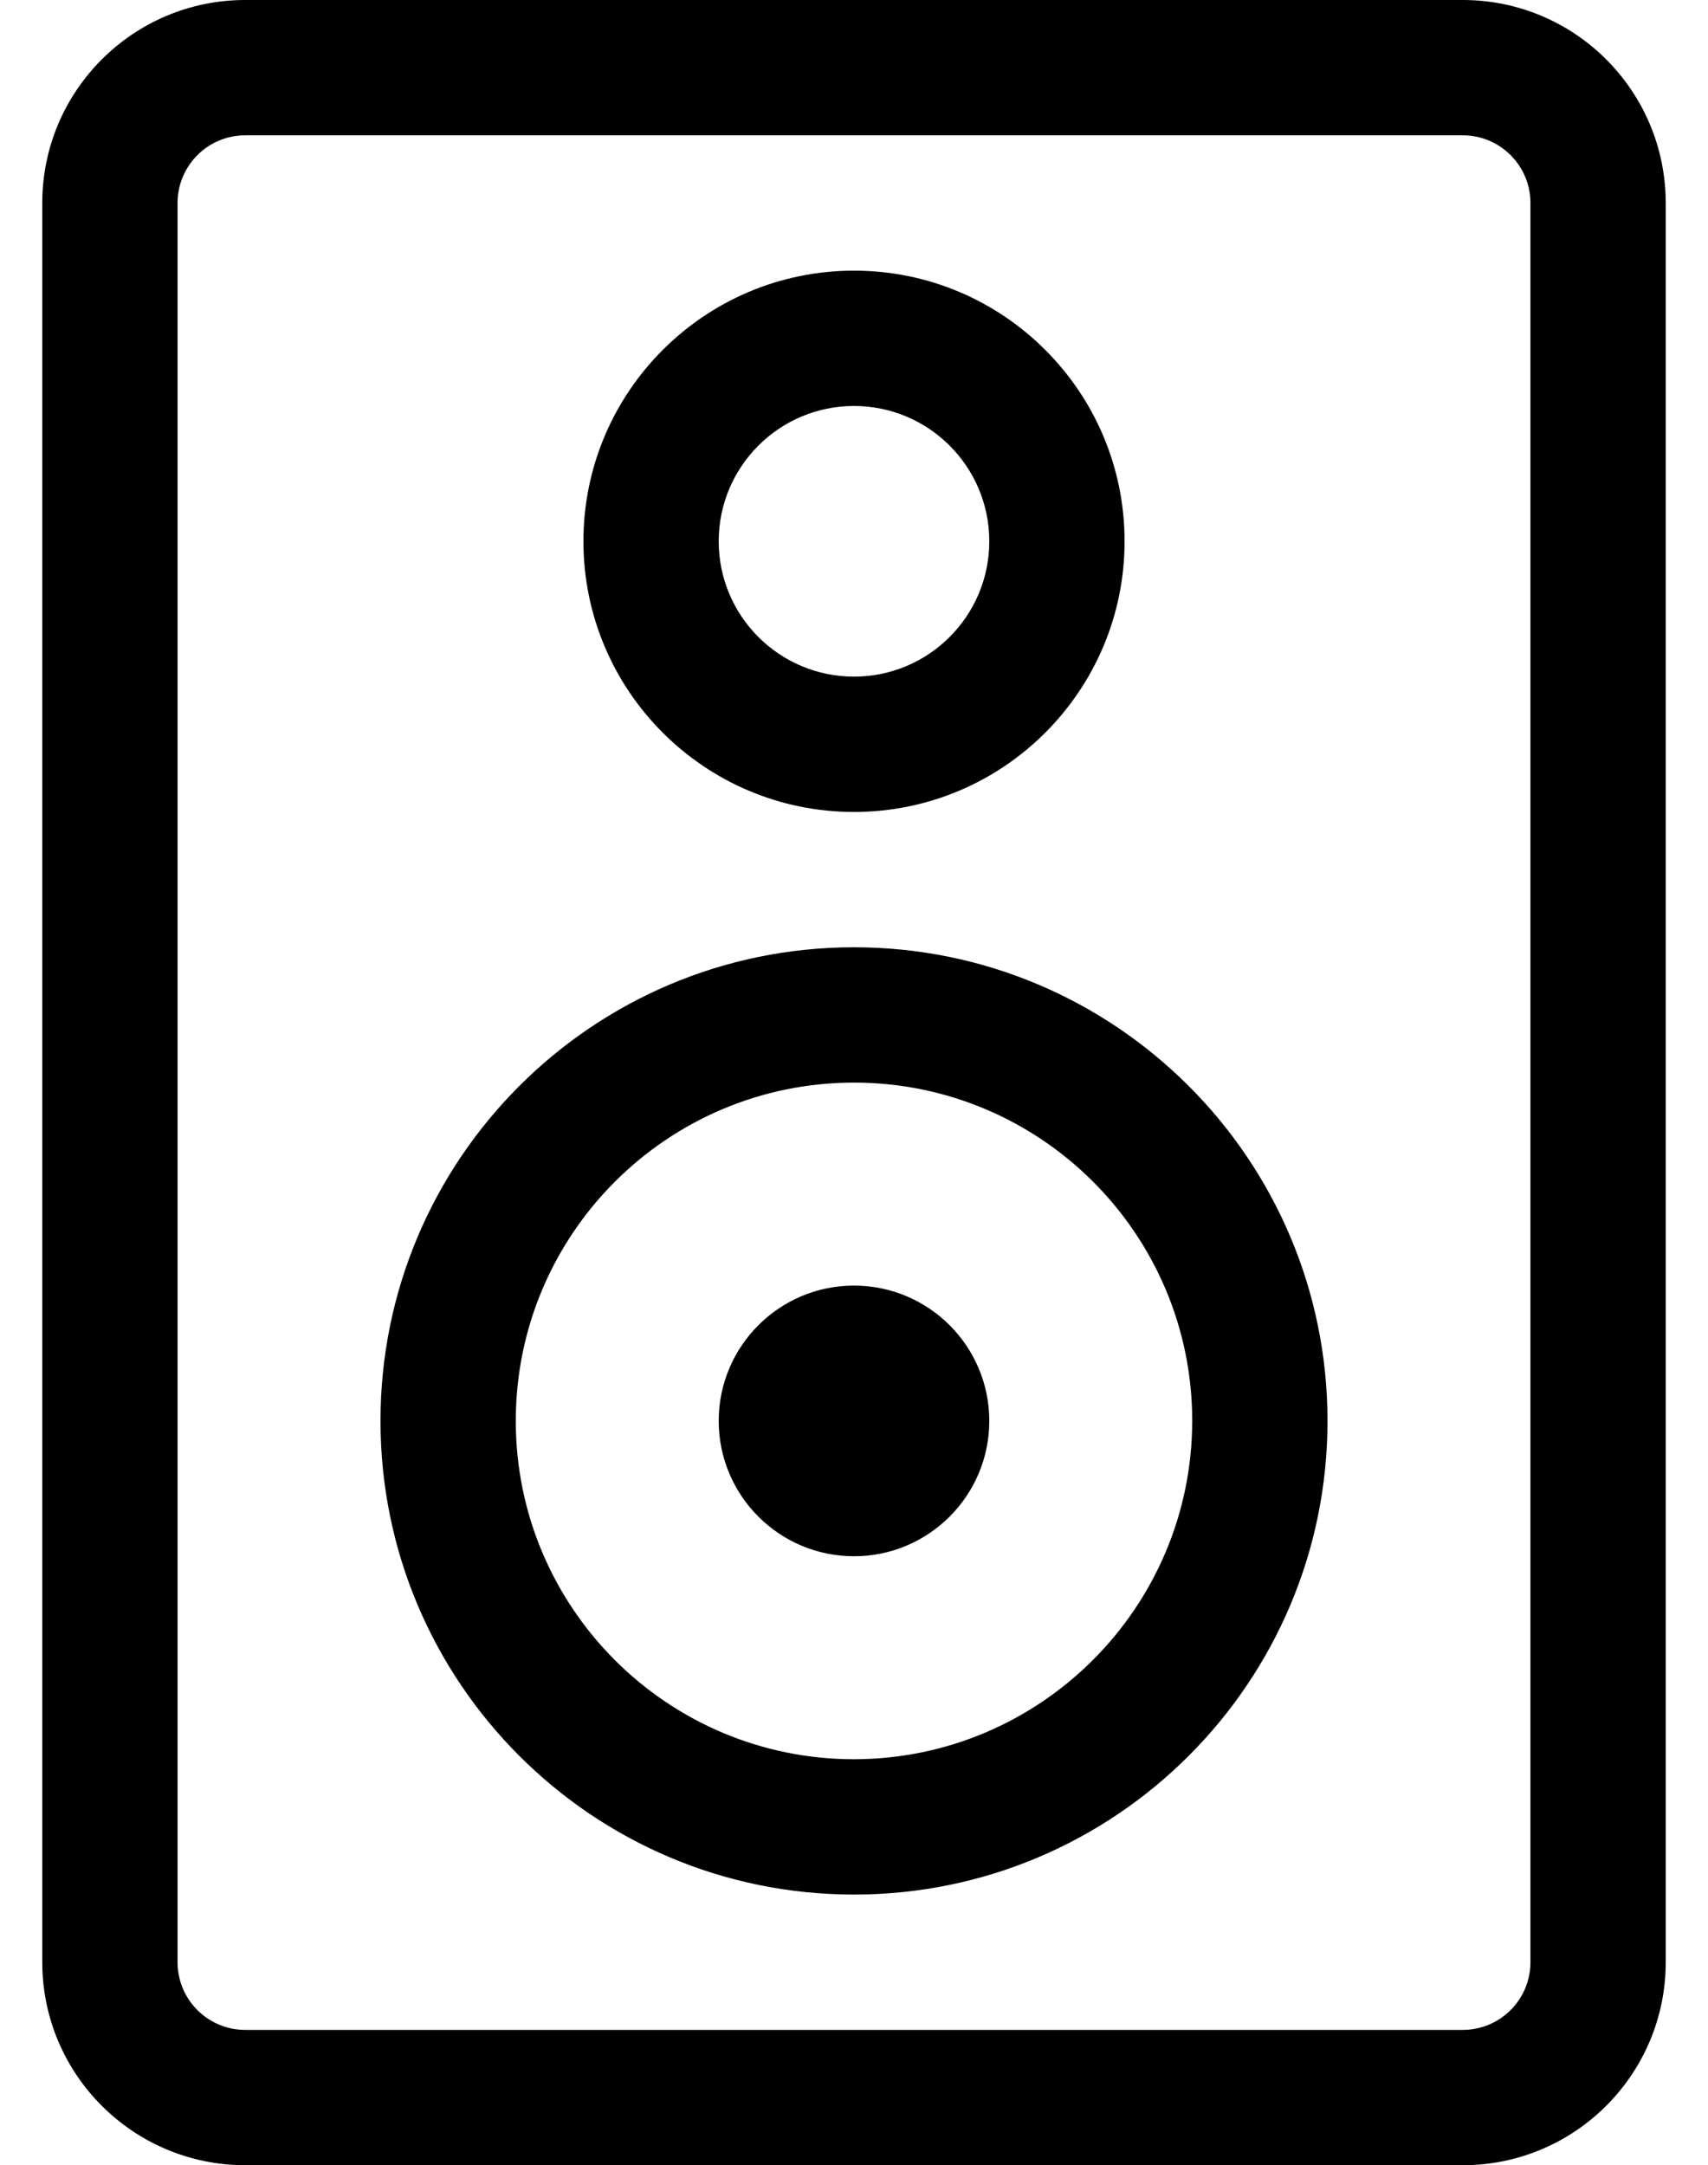
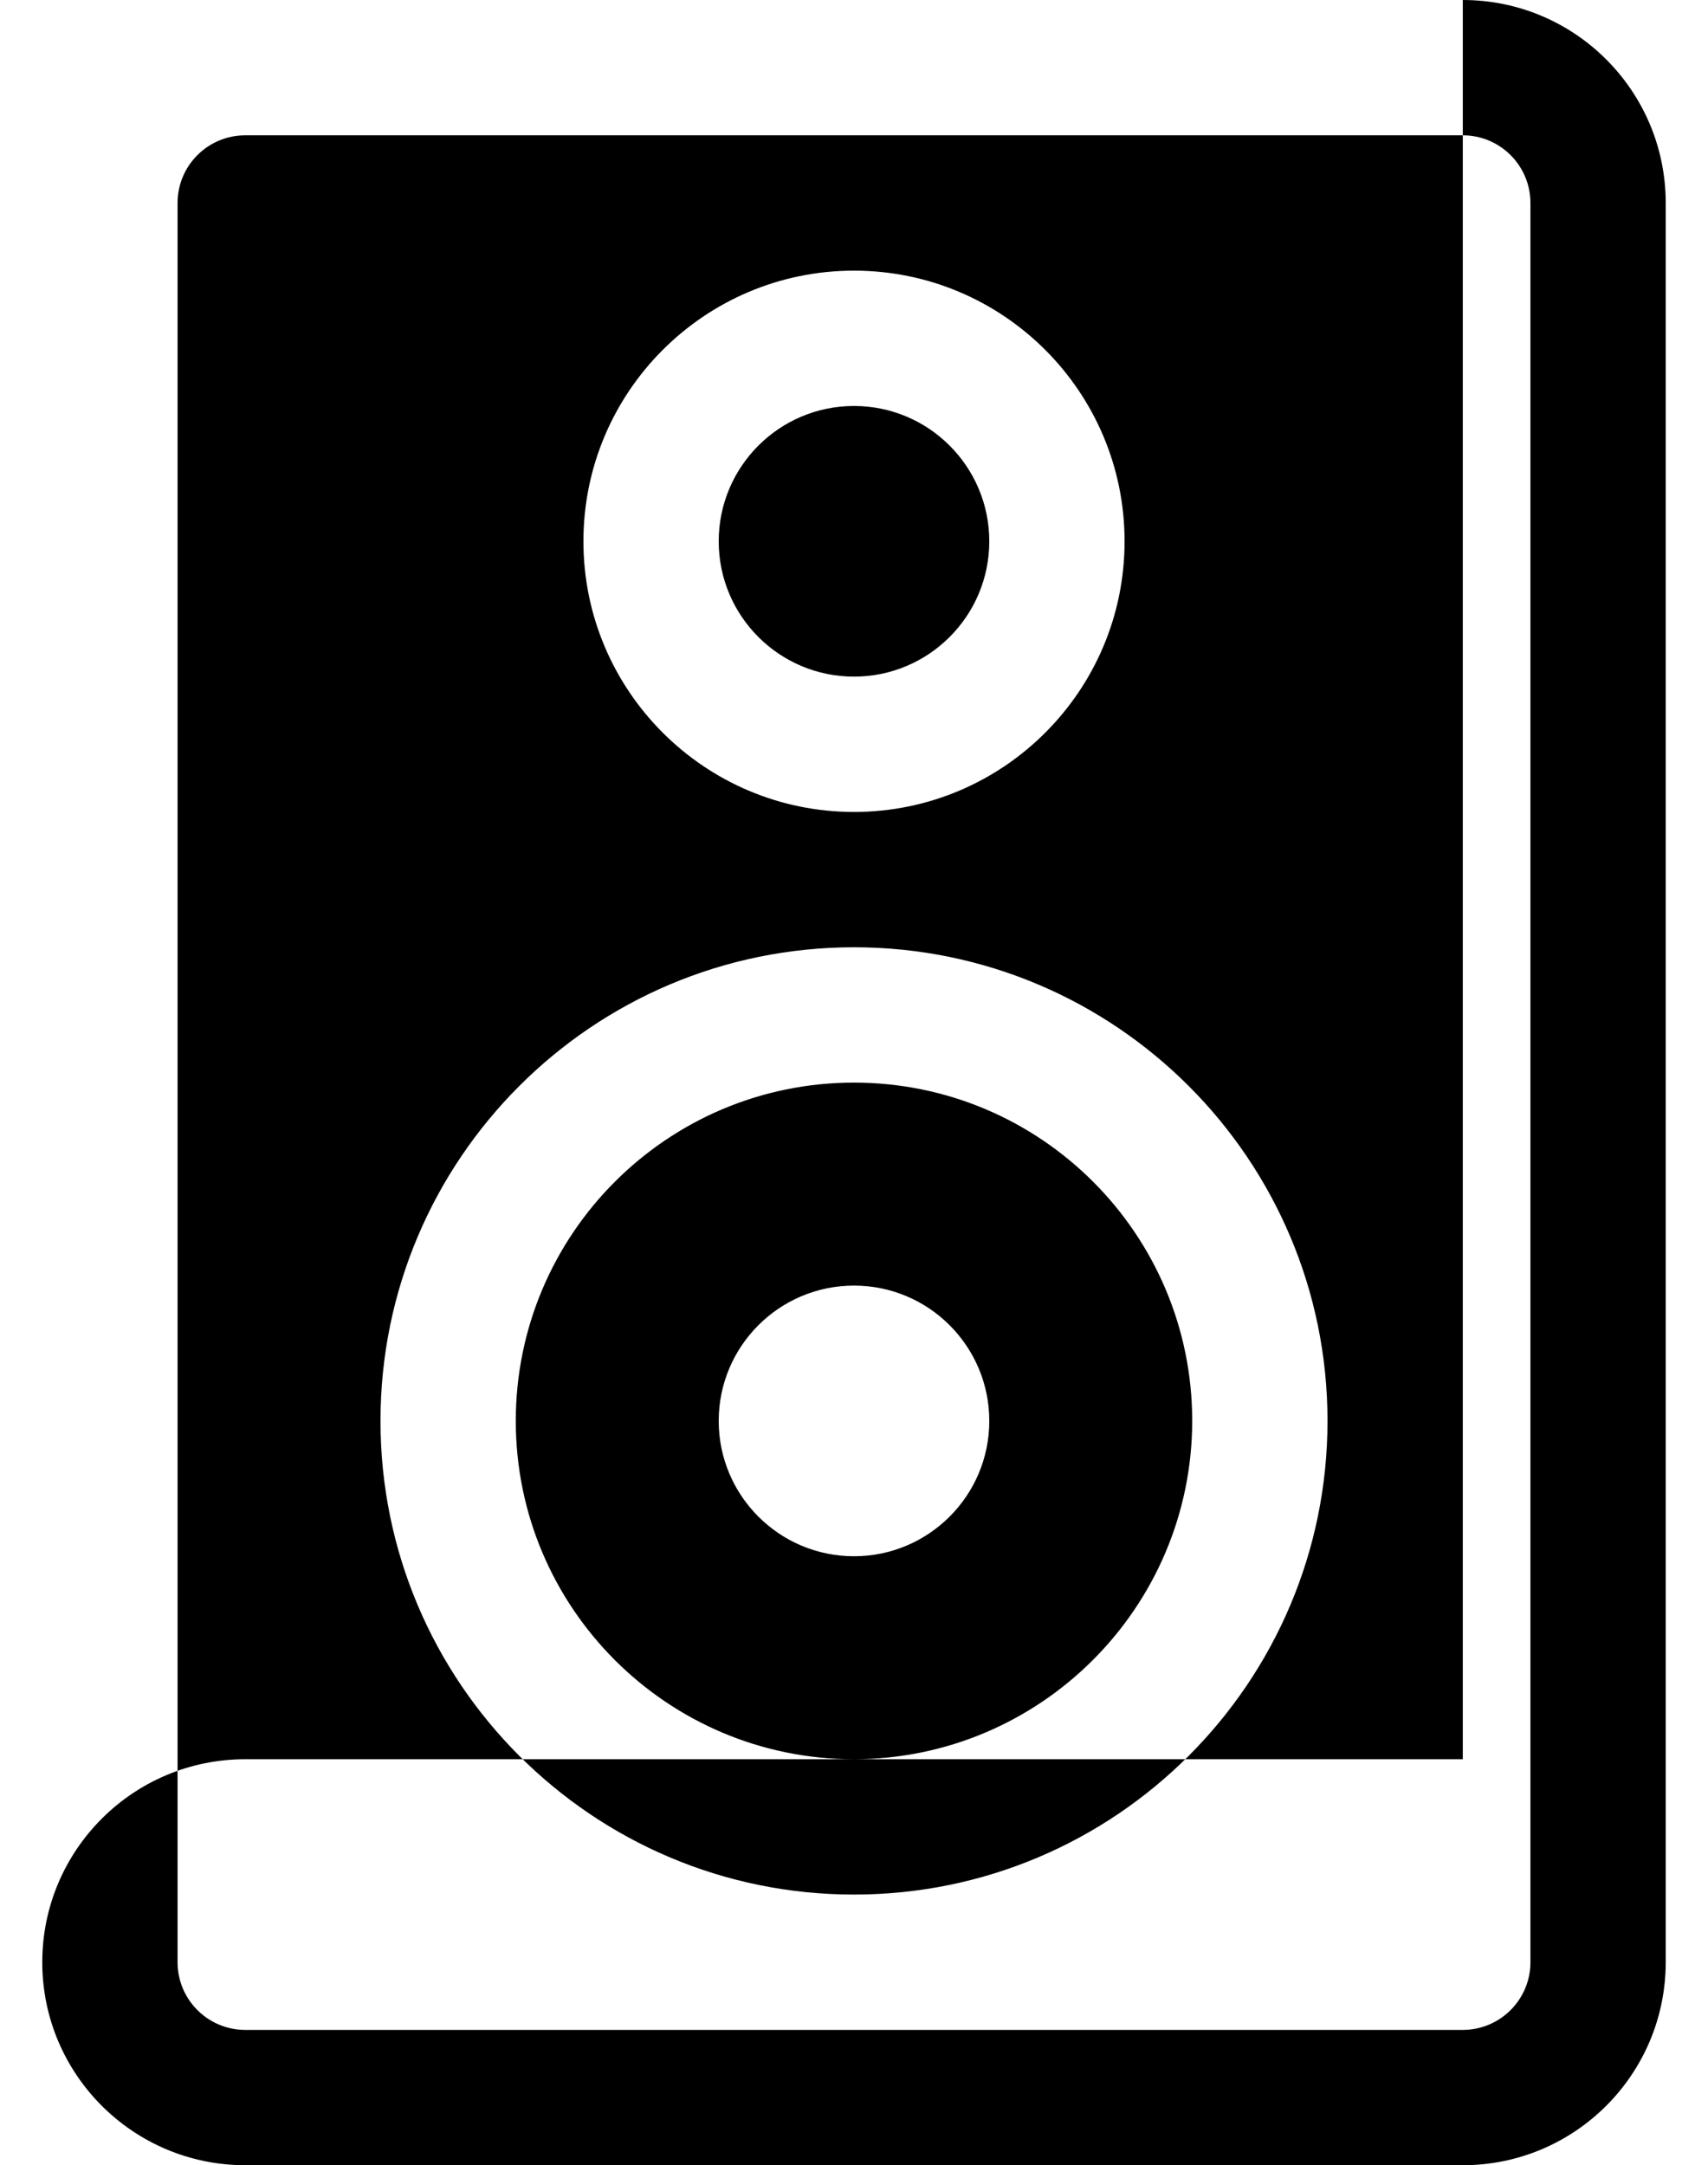
<svg xmlns="http://www.w3.org/2000/svg" version="1.1" viewBox="-10 0 404 512">
-   <path fill="currentColor" d="M192 192c-35.328 0 -64 -28.672 -64 -64s28.672 -64 64 -64s64 28.672 64 64s-28.672 64 -64 64zM192 96c-17.664 0 -32 14.336 -32 32s14.336 32 32 32s32 -14.336 32 -32s-14.336 -32 -32 -32zM192 224c61.824 0 112 50.176 112 112s-50.176 112 -112 112 s-112 -50.176 -112 -112s50.176 -112 112 -112zM192 416c44.11 -0.05 79.95 -35.89 80 -80c0 -44.16 -35.84 -80 -80 -80s-80 35.84 -80 80s35.84 80 80 80zM192 304c17.664 0 32 14.336 32 32s-14.336 32 -32 32s-32 -14.336 -32 -32 s14.336 -32 32 -32zM336 0c26.496 0 48 21.504 48 48v416c0 26.496 -21.504 48 -48 48h-288c-26.496 0 -48 -21.504 -48 -48v-416c0 -26.496 21.504 -48 48 -48h288zM352 464v-416c0 -8.832 -7.168 -16 -16 -16h-288c-8.832 0 -16 7.168 -16 16v416 c0 8.832 7.168 16 16 16h288c8.832 0 16 -7.168 16 -16z" />
+   <path fill="currentColor" d="M192 192c-35.328 0 -64 -28.672 -64 -64s28.672 -64 64 -64s64 28.672 64 64s-28.672 64 -64 64zM192 96c-17.664 0 -32 14.336 -32 32s14.336 32 32 32s32 -14.336 32 -32s-14.336 -32 -32 -32zM192 224c61.824 0 112 50.176 112 112s-50.176 112 -112 112 s-112 -50.176 -112 -112s50.176 -112 112 -112zM192 416c44.11 -0.05 79.95 -35.89 80 -80c0 -44.16 -35.84 -80 -80 -80s-80 35.84 -80 80s35.84 80 80 80zM192 304c17.664 0 32 14.336 32 32s-14.336 32 -32 32s-32 -14.336 -32 -32 s14.336 -32 32 -32zM336 0c26.496 0 48 21.504 48 48v416c0 26.496 -21.504 48 -48 48h-288c-26.496 0 -48 -21.504 -48 -48c0 -26.496 21.504 -48 48 -48h288zM352 464v-416c0 -8.832 -7.168 -16 -16 -16h-288c-8.832 0 -16 7.168 -16 16v416 c0 8.832 7.168 16 16 16h288c8.832 0 16 -7.168 16 -16z" />
</svg>